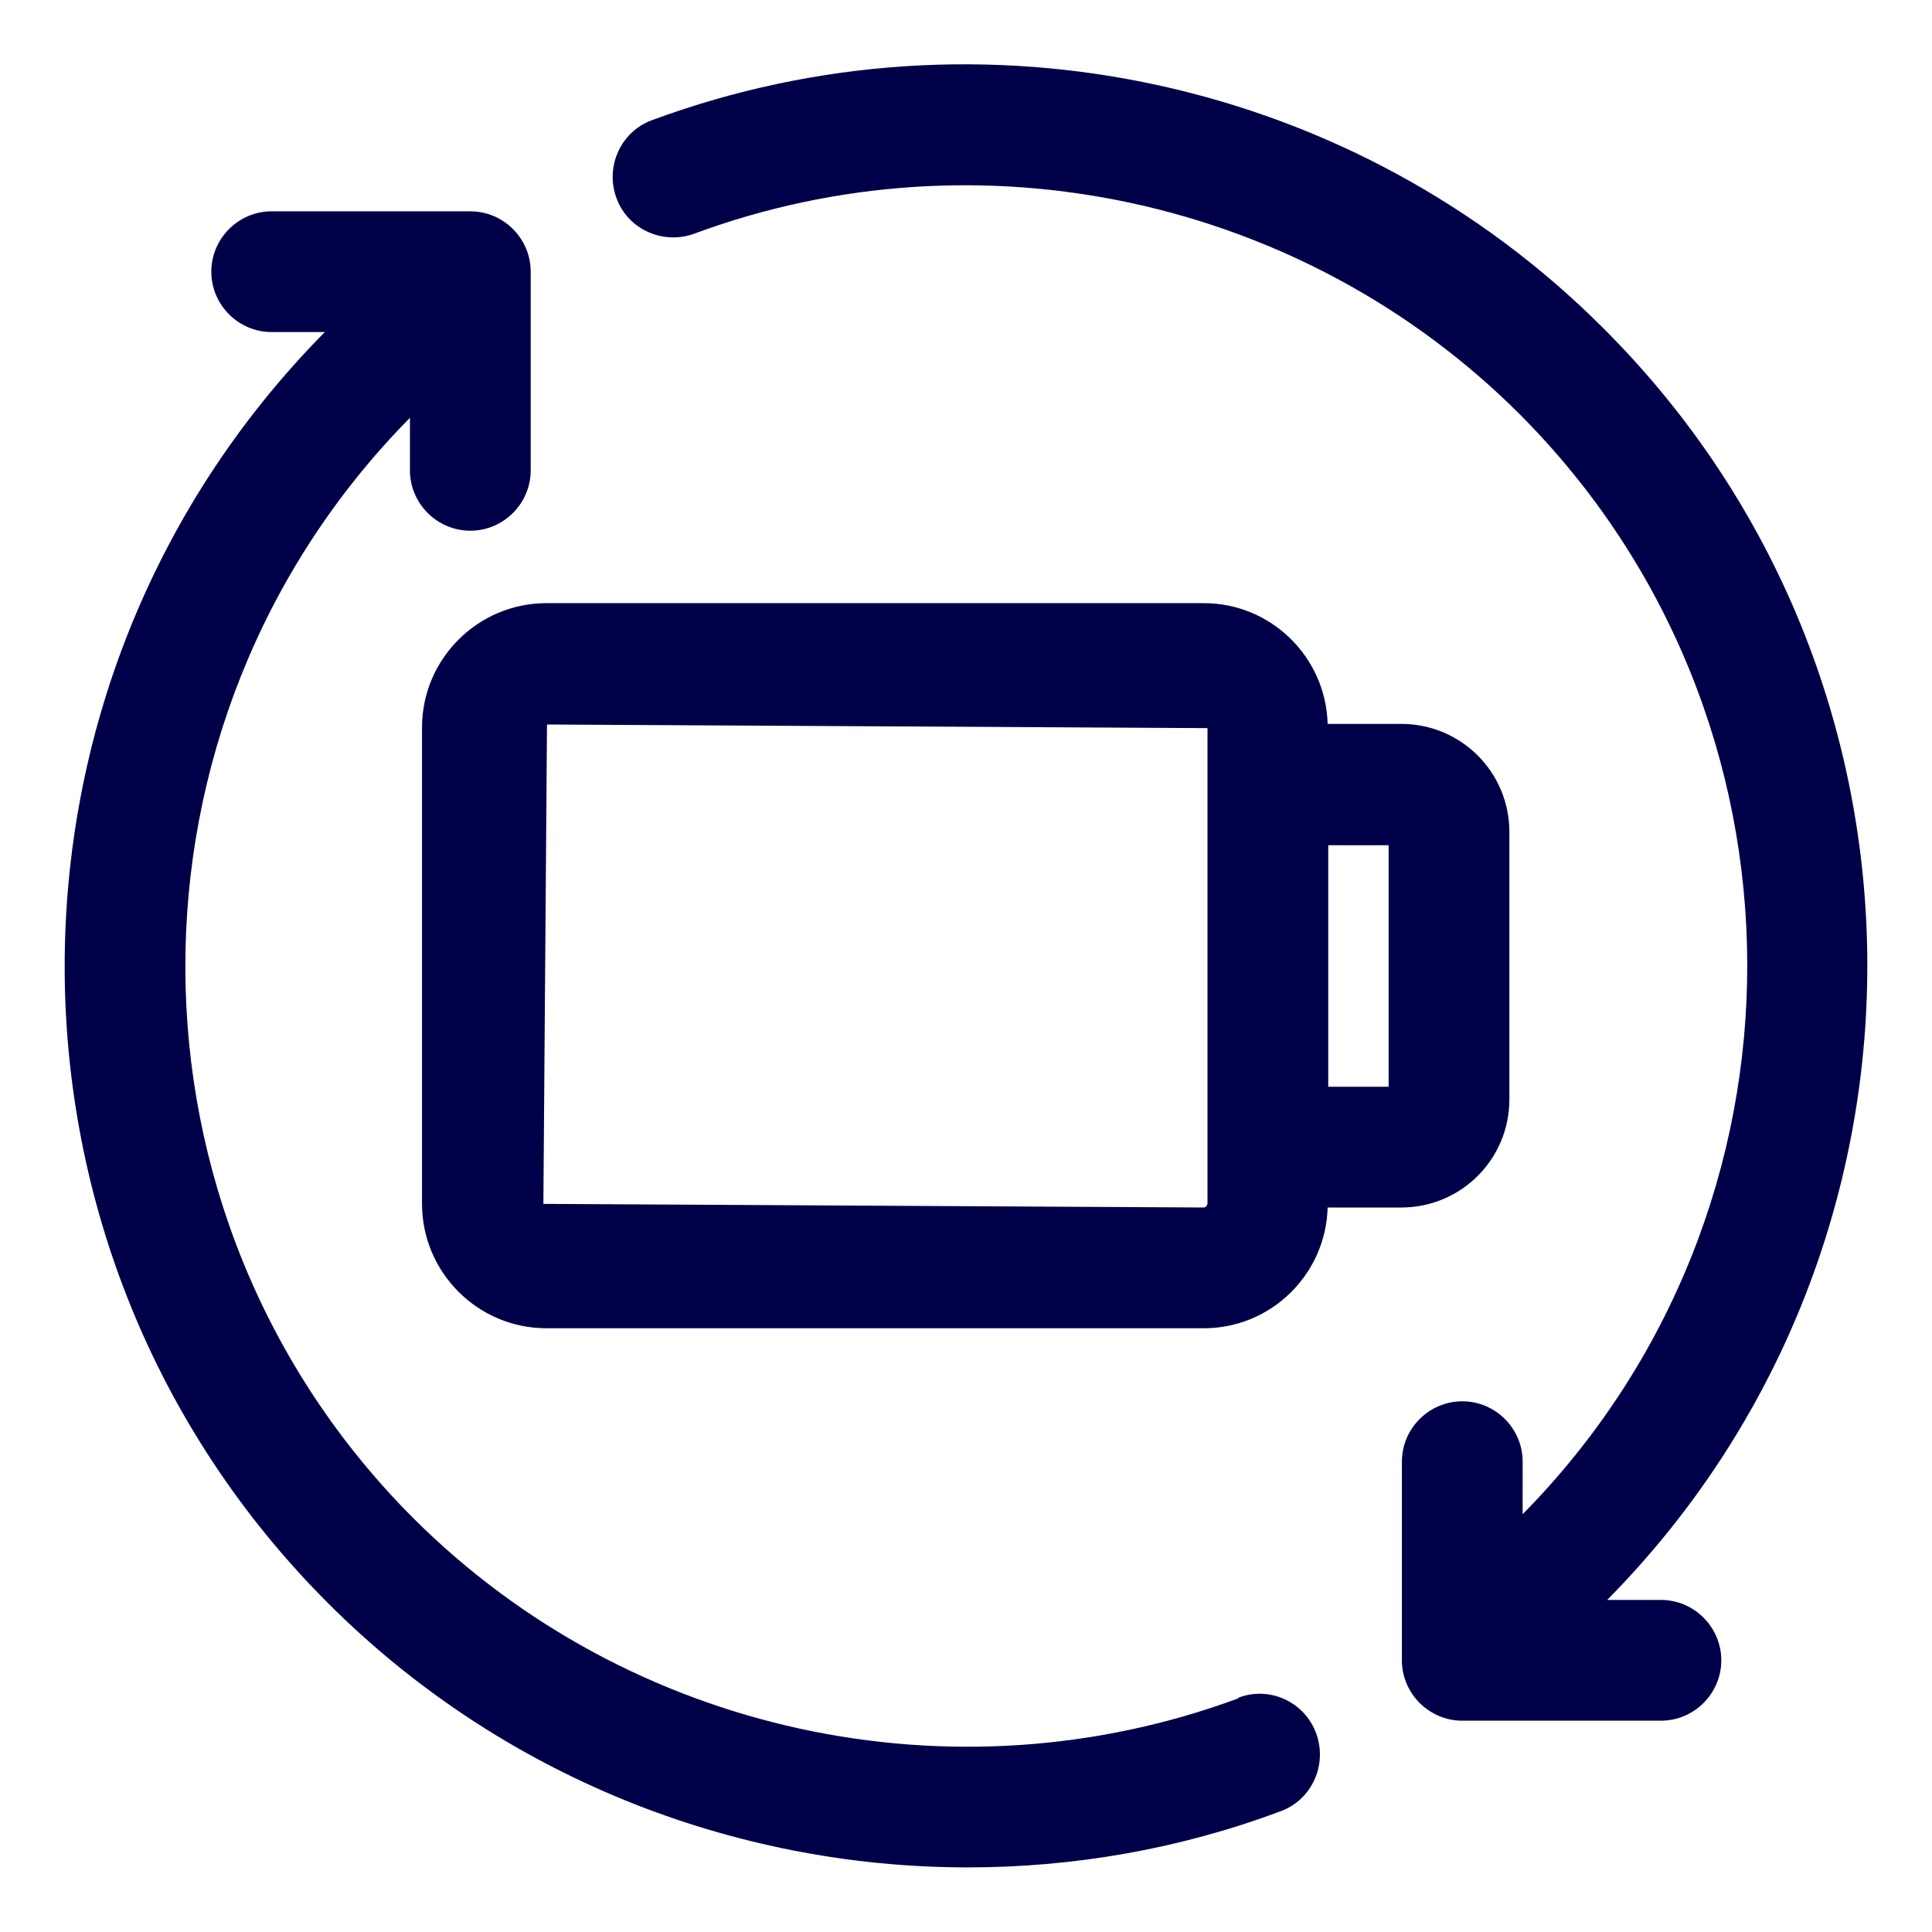
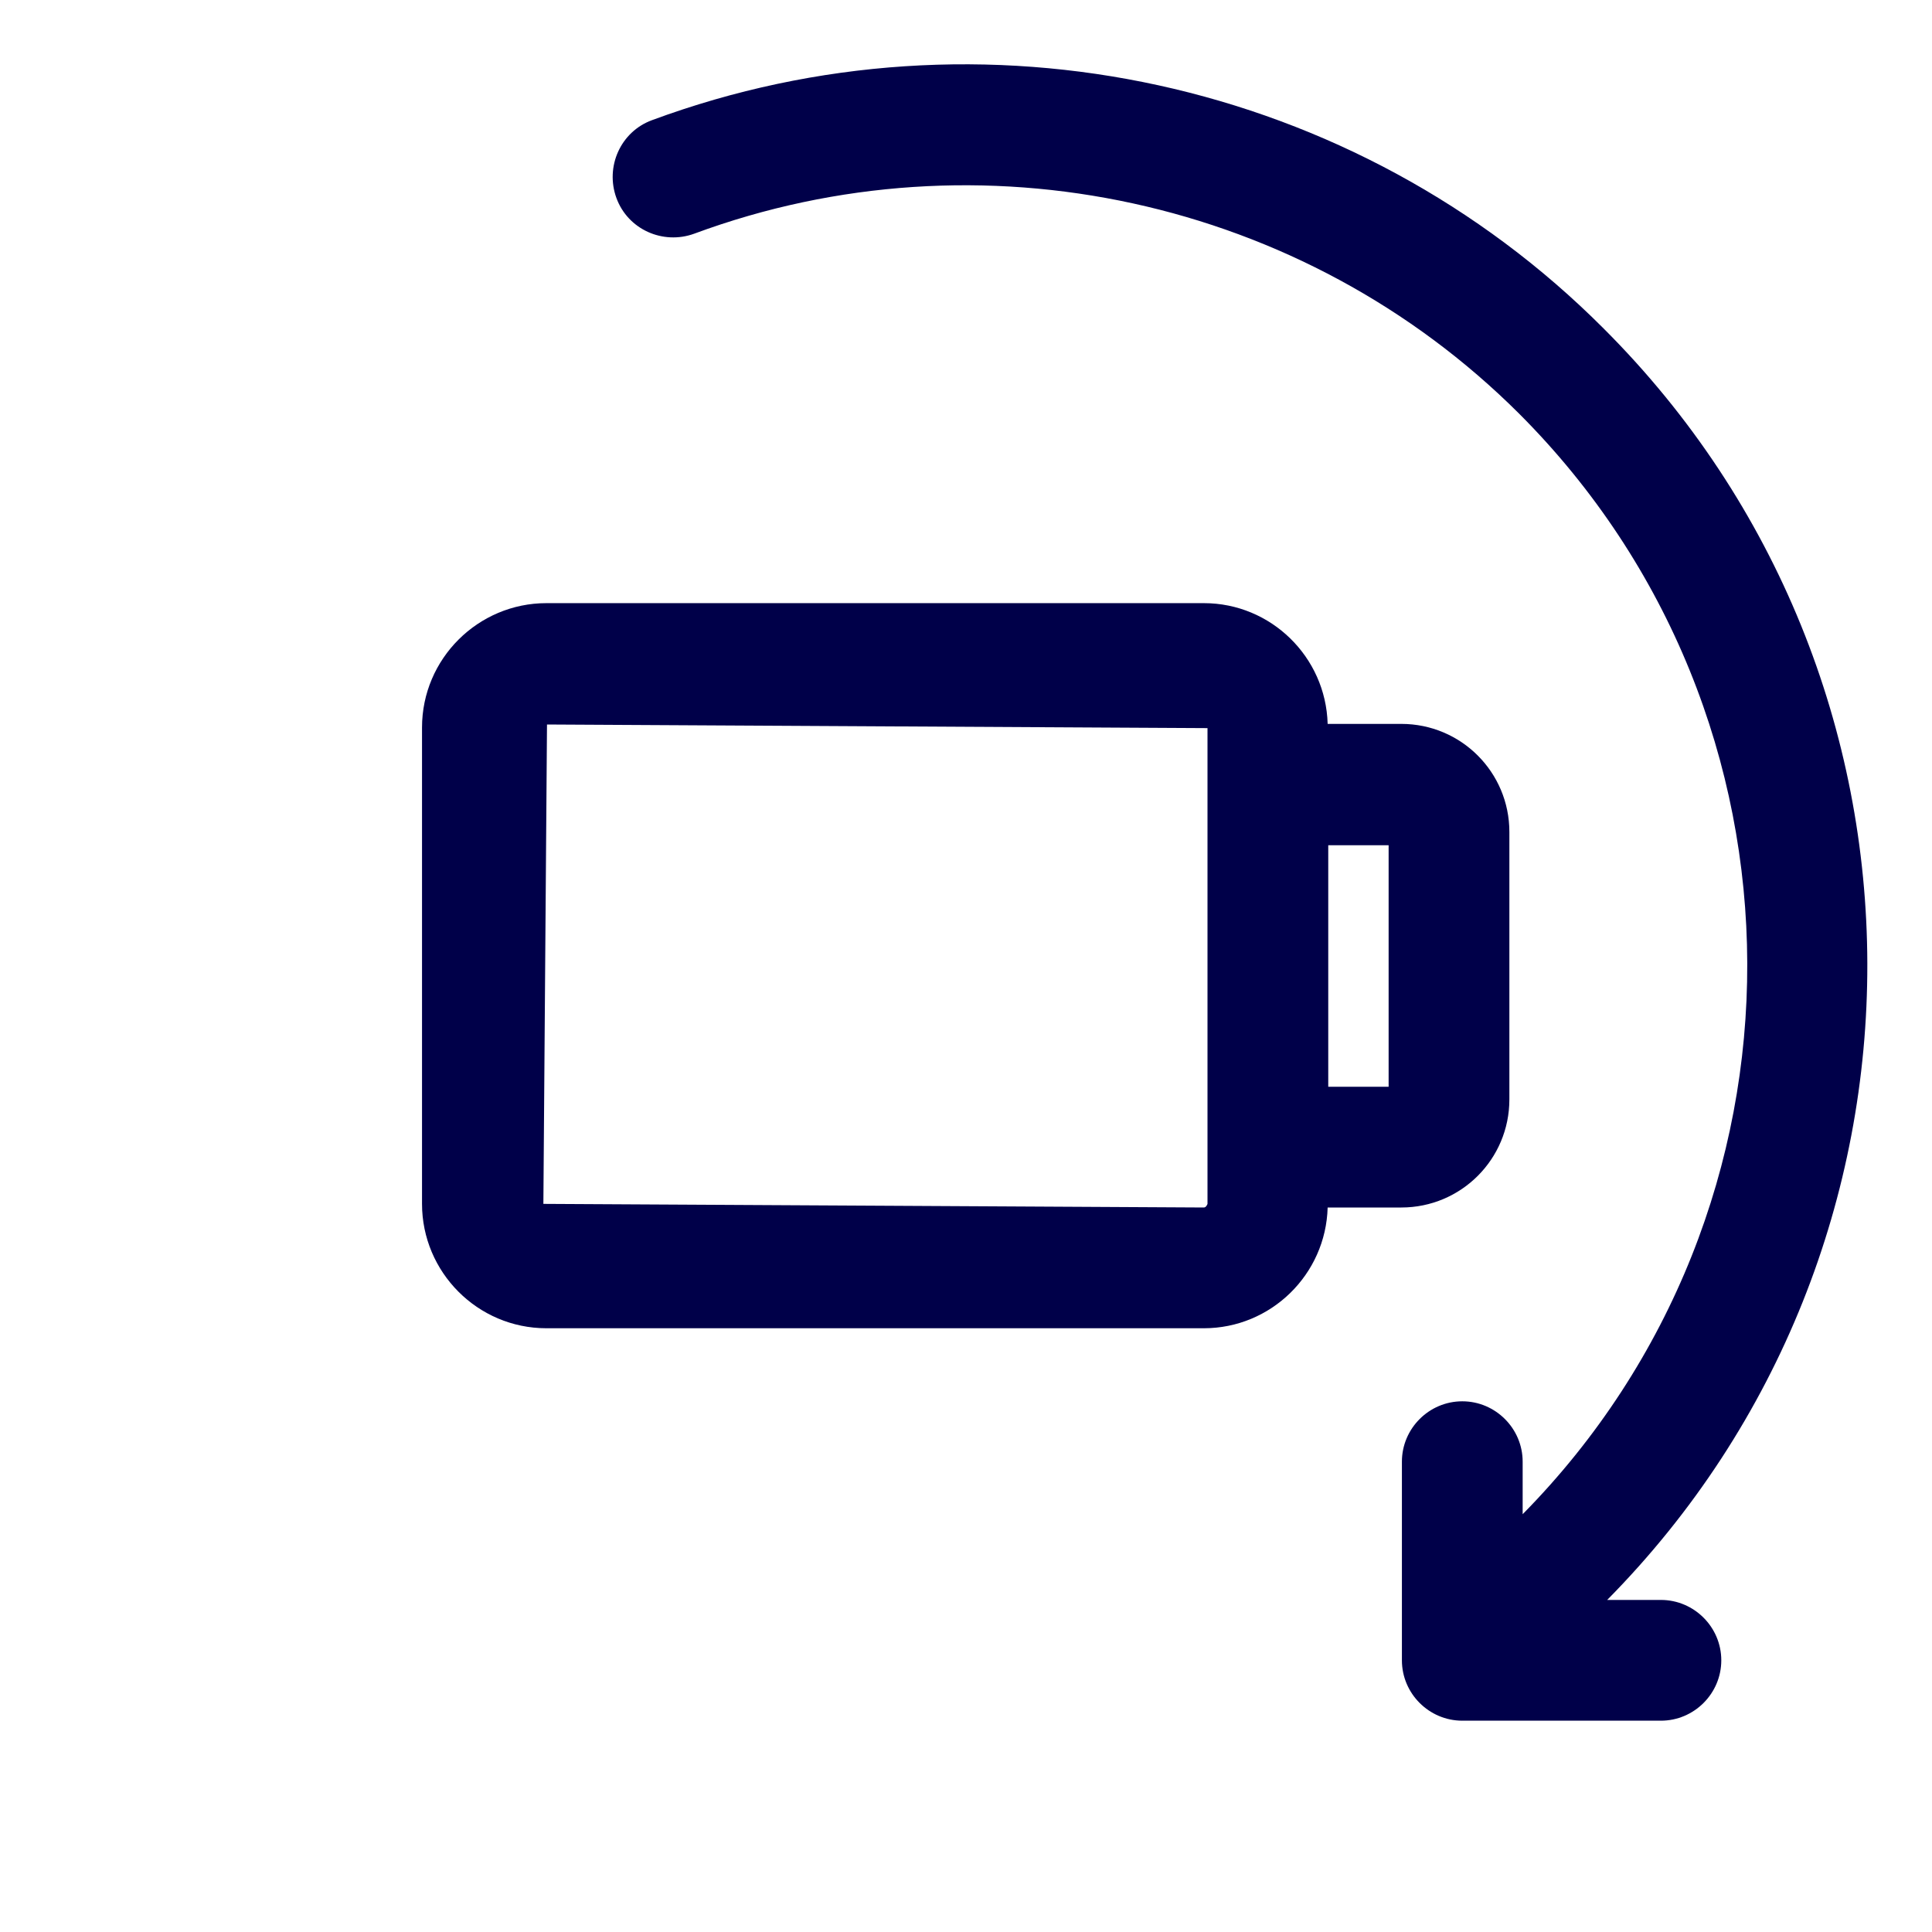
<svg xmlns="http://www.w3.org/2000/svg" id="Layer_2" data-name="Layer 2" viewBox="0 0 32 32">
  <defs>
    <style>
      .cls-1 {
        fill: #000049;
      }
    </style>
  </defs>
-   <path class="cls-1" d="M20.51,28.13c-4.73,1.75-10.09.58-13.66-2.98-5.02-5.02-5.04-13.18-.06-18.23v.87c0,.55.45,1,1,1s1-.45,1-1v-3.29c0-.55-.45-1-1-1h-3.29c-.55,0-1,.45-1,1s.45,1,1,1h.88c-5.76,5.83-5.75,15.26.06,21.06,2.85,2.85,6.69,4.37,10.59,4.37,1.74,0,3.5-.3,5.18-.93.52-.19.78-.77.59-1.29s-.77-.79-1.29-.59Z" />
  <path class="cls-1" d="M27.5,26.5h-.88c5.76-5.83,5.75-15.26-.06-21.06C22.45,1.32,16.26-.03,10.8,1.99c-.52.19-.78.77-.59,1.29.19.52.77.78,1.29.59,4.73-1.75,10.09-.58,13.66,2.98,5.02,5.02,5.04,13.18.06,18.23v-.87c0-.55-.45-1-1-1s-1,.45-1,1v3.29c0,.55.45,1,1,1h3.29c.55,0,1-.45,1-1s-.45-1-1-1Z" />
  <path class="cls-1" d="M25,18.21v-4.43c0-.99-.8-1.79-1.79-1.79h-1.22c-.03-1.11-.94-2-2.05-2h-10.89c-1.13,0-2.06.92-2.06,2.06v7.89c0,1.13.92,2.06,2.06,2.06h10.89c1.11,0,2.02-.89,2.05-2h1.22c.99,0,1.79-.8,1.79-1.79ZM20,19.94s-.02.06-.06.06l-10.94-.06.06-7.94,10.94.06v7.89ZM23,18h-1v-4h1v4Z" />
</svg>